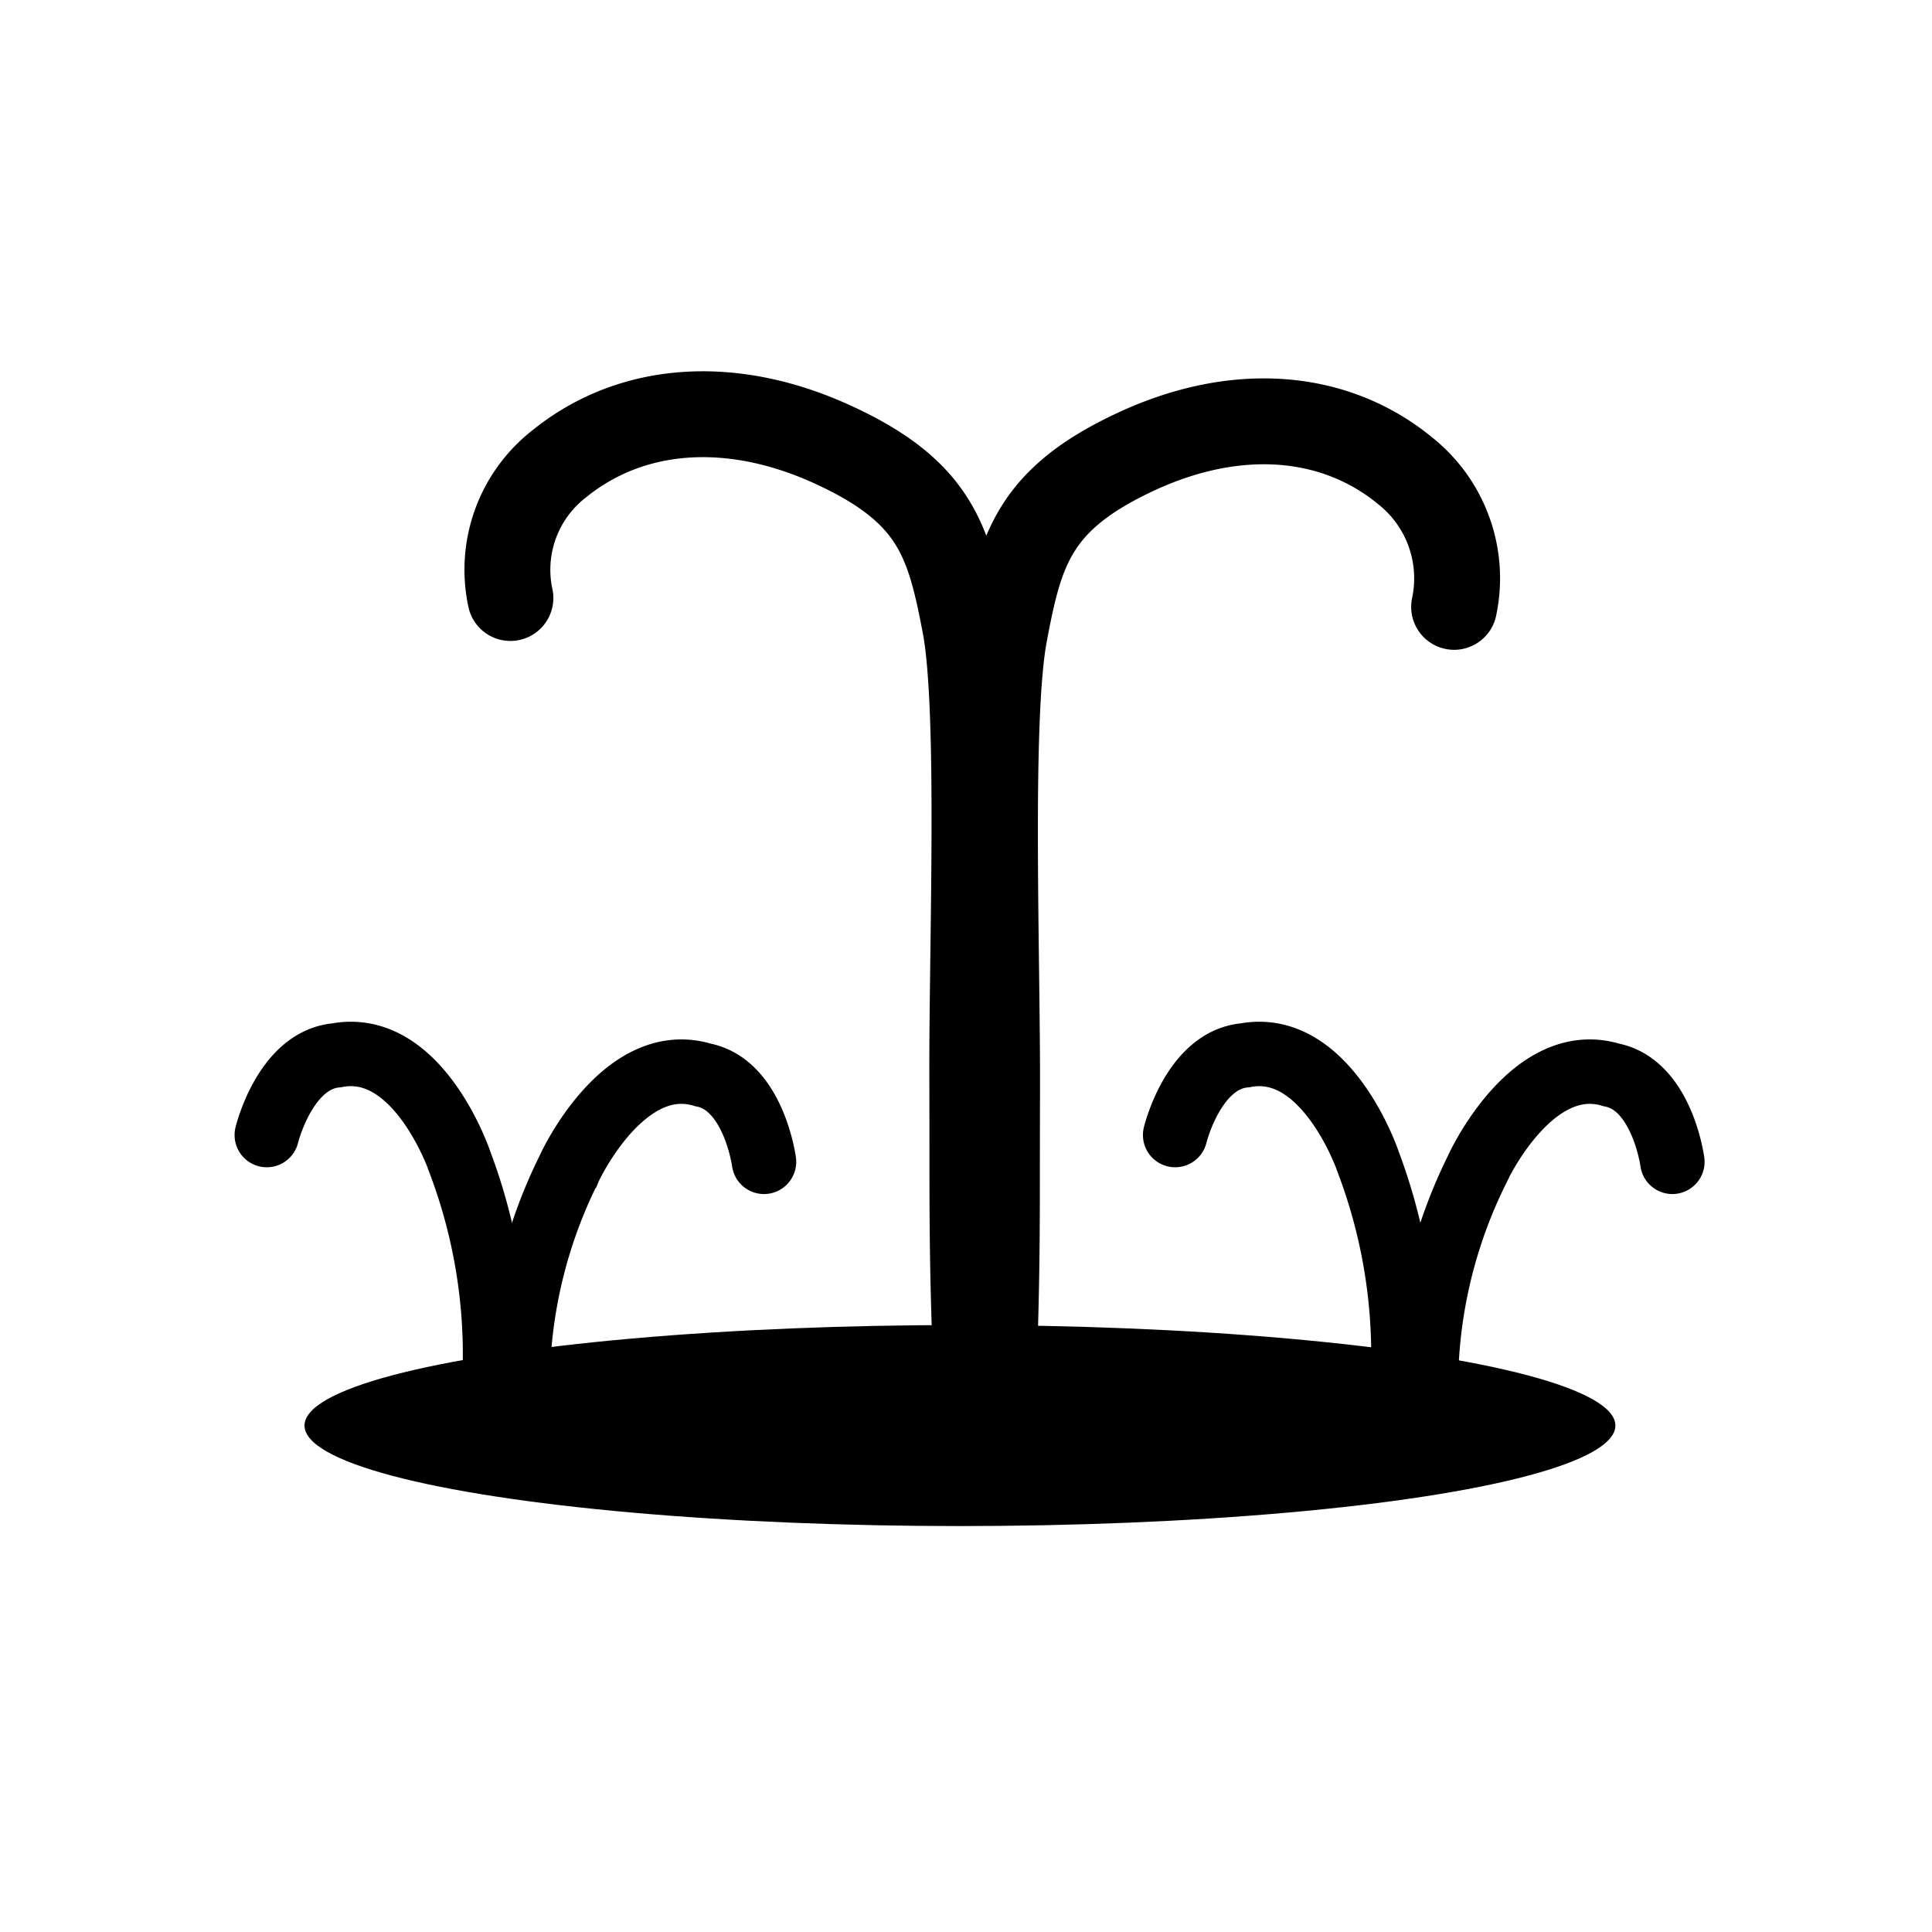
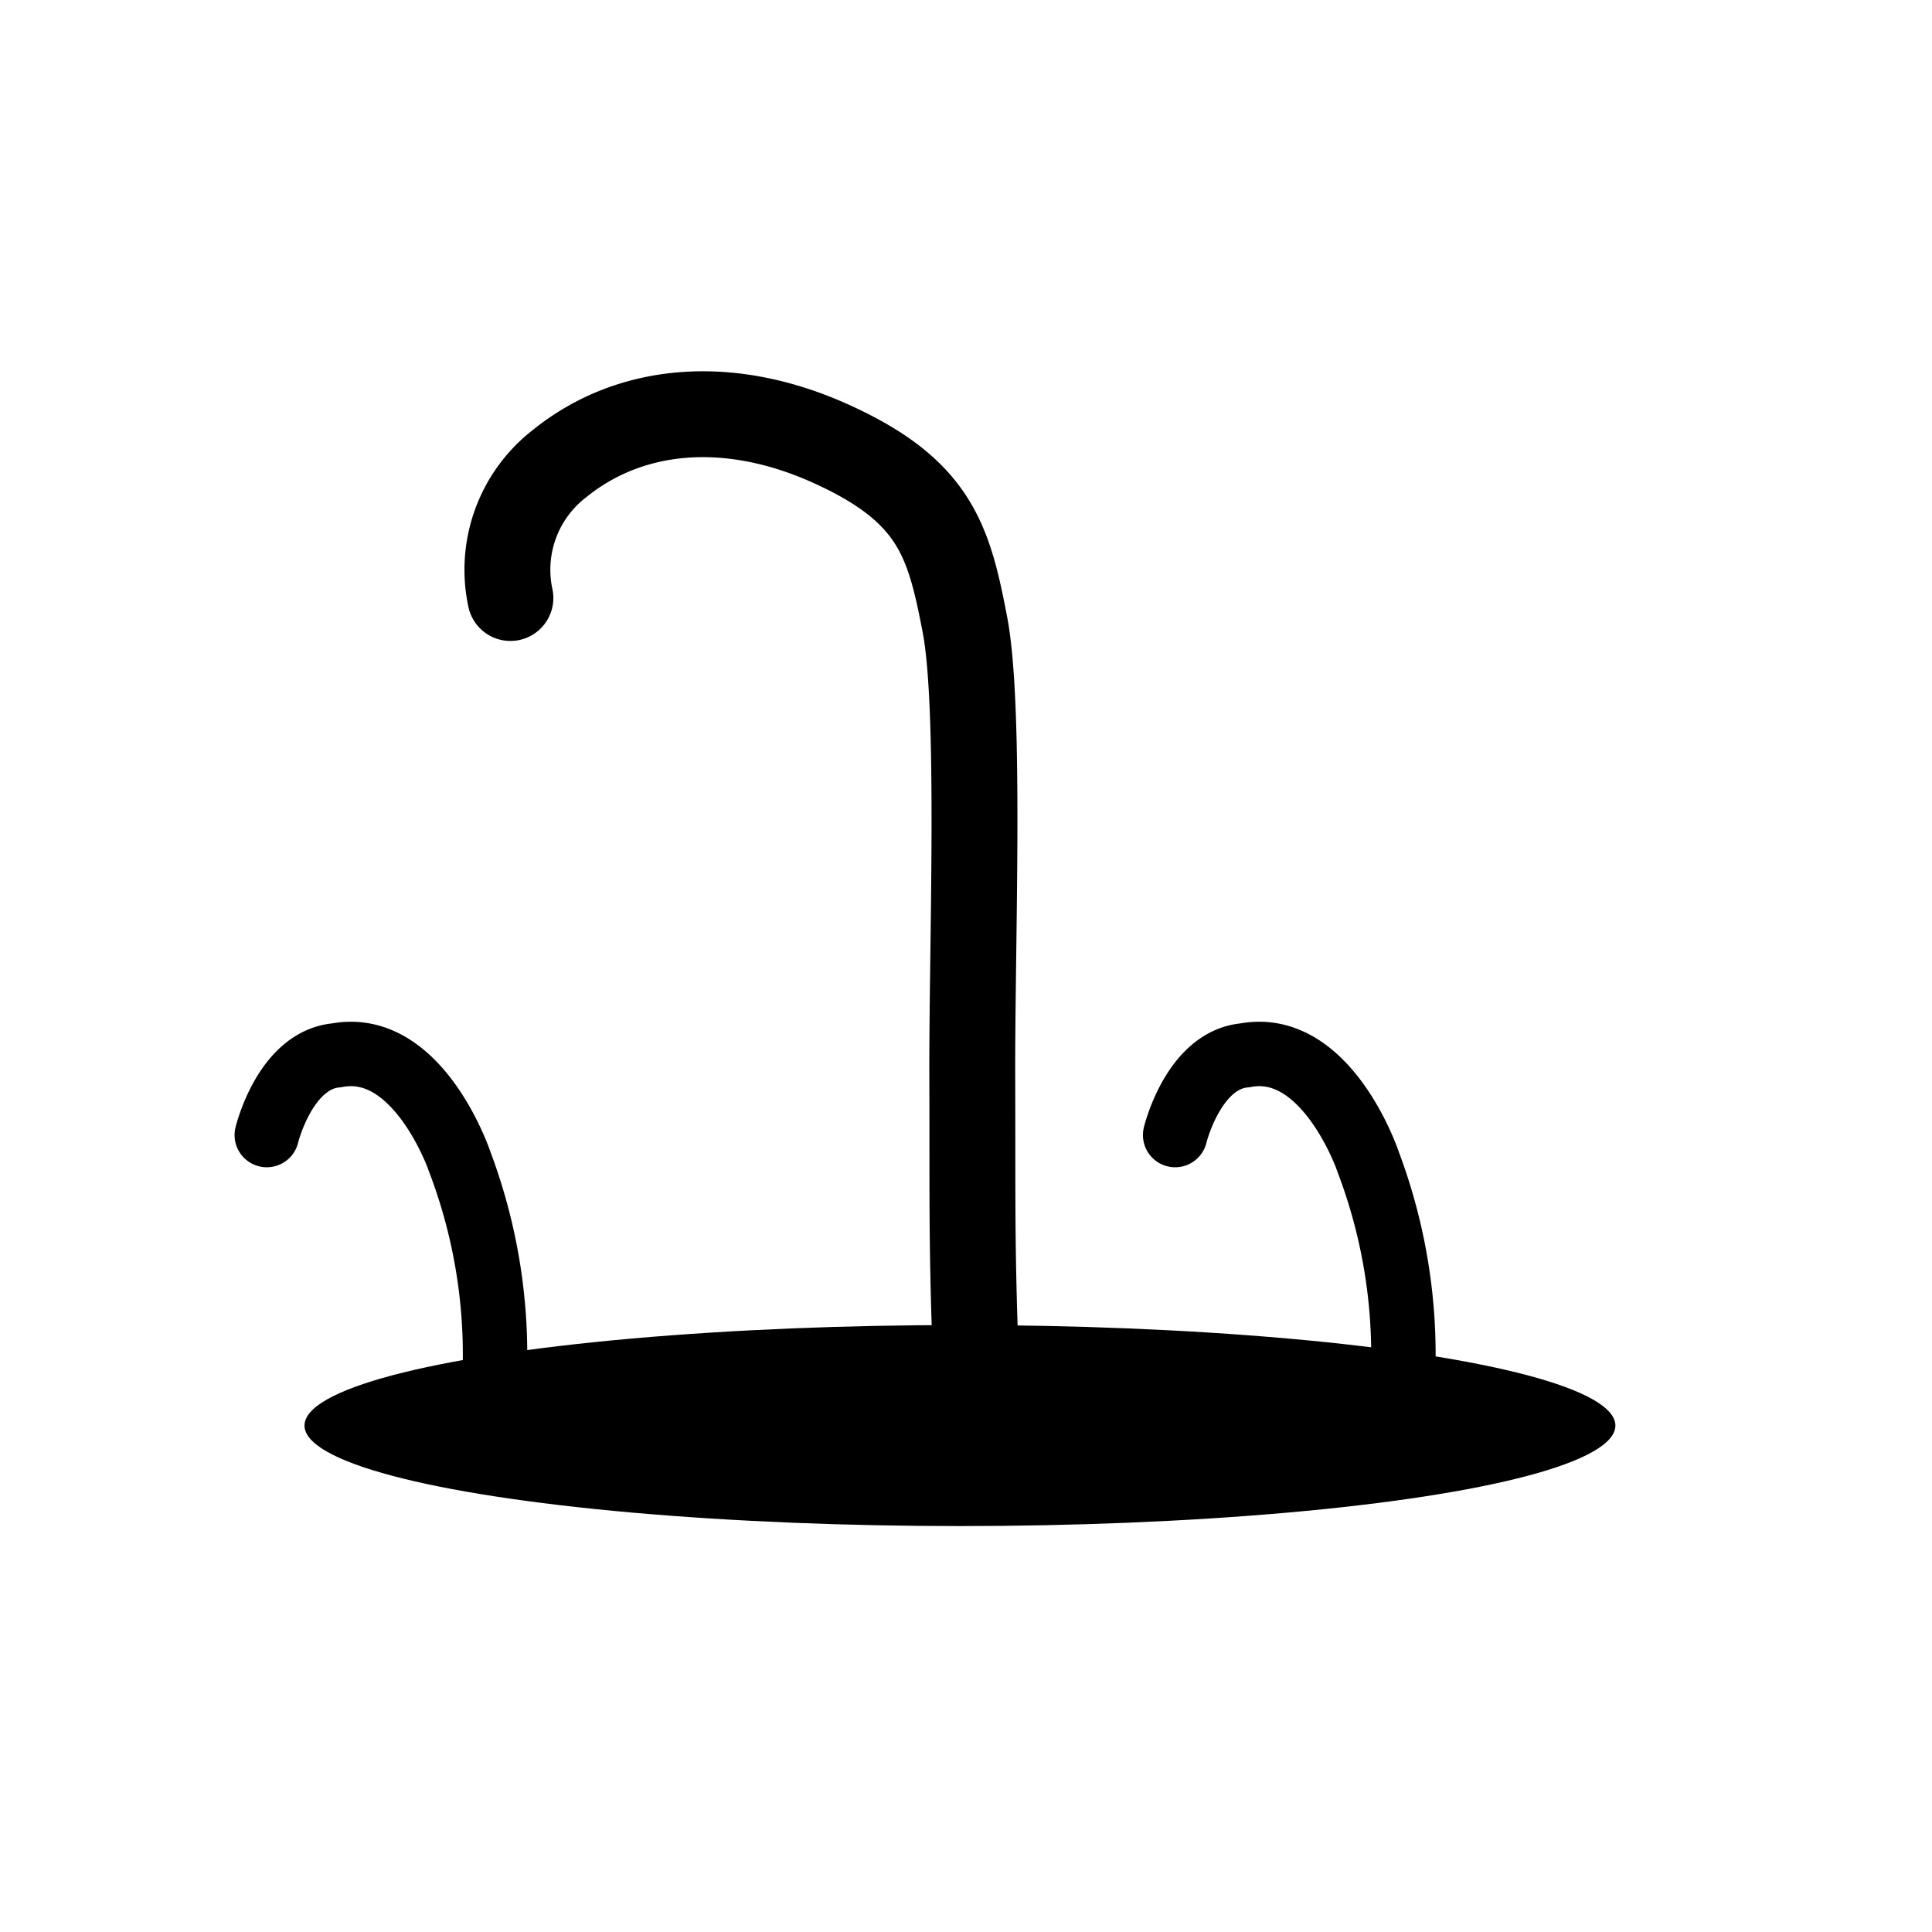
<svg xmlns="http://www.w3.org/2000/svg" width="90" height="90" viewBox="0 0 90 90">
  <g id="Group_2255" data-name="Group 2255" transform="translate(-1066.687 -567.084)">
    <path id="Path_25106" data-name="Path 25106" d="M10.776,0H79.224A10.8,10.8,0,0,1,90,10.776V79.224A10.8,10.8,0,0,1,79.224,90H10.776A10.8,10.8,0,0,1,0,79.224V10.776A10.743,10.743,0,0,1,10.776,0Z" transform="translate(1066.687 567.084)" fill="none" />
    <g id="Group_2205" data-name="Group 2205">
      <ellipse id="Ellipse_230" data-name="Ellipse 230" cx="30.533" cy="4.682" rx="30.533" ry="4.682" transform="translate(1080.872 628.81)" />
-       <path id="Path_25107" data-name="Path 25107" d="M21.184,8.461a6.393,6.393,0,0,0-2.369-6.284C15.525-.446,10.946-.8,6.243,1.486S.943,6.112.267,10.077s-.068,15.1.016,21.3S.471,39.7.294,46.565" transform="matrix(1, 0.017, -0.017, 1, 1113.385, 586.533)" fill="none" stroke="#000" stroke-linecap="round" stroke-width="4" />
      <g id="Group_2191" data-name="Group 2191" transform="translate(126.542 9.102) rotate(3)">
-         <path id="Path_25104" data-name="Path 25104" d="M13.359,3.315s1.38-3.341-.434-4.922c-2.609-2.79-7.414.527-7.609.679A22.811,22.811,0,0,0-1.352,5.878" transform="matrix(0.839, -0.545, 0.545, 0.839, 1035.675, 562.484)" fill="none" stroke="#000" stroke-linecap="round" stroke-width="3" />
        <path id="Path_25105" data-name="Path 25105" d="M15.327,4.4s1.372,3.329-.443,4.909c-2.611,2.787-7.4-.512-7.6-.663A25.356,25.356,0,0,1,.461,2.017" transform="matrix(-0.839, -0.545, 0.545, -0.839, 1035.956, 569.996)" fill="none" stroke="#000" stroke-linecap="round" stroke-width="3" />
      </g>
      <g id="Group_2192" data-name="Group 2192" transform="translate(84.227 9.102) rotate(3)">
-         <path id="Path_25104-2" data-name="Path 25104" d="M13.359,3.315s1.38-3.341-.434-4.922c-2.609-2.79-7.414.527-7.609.679A22.811,22.811,0,0,0-1.352,5.878" transform="matrix(0.839, -0.545, 0.545, 0.839, 1035.675, 562.484)" fill="none" stroke="#000" stroke-linecap="round" stroke-width="3" />
        <path id="Path_25105-2" data-name="Path 25105" d="M15.327,4.4s1.372,3.329-.443,4.909c-2.611,2.787-7.4-.512-7.6-.663A25.356,25.356,0,0,1,.461,2.017" transform="matrix(-0.839, -0.545, 0.545, -0.839, 1035.956, 569.996)" fill="none" stroke="#000" stroke-linecap="round" stroke-width="3" />
      </g>
      <path id="Path_25109" data-name="Path 25109" d="M21.555,37.721a6.248,6.248,0,0,1-2.395,6.221c-3.326,2.6-7.954,2.95-12.709.684s-5.358-4.58-6.041-8.5S.341,21.173.425,15.041.616,6.793.437,0" transform="matrix(-1, 0.017, -0.017, -1, 1112.66, 632.296)" fill="none" stroke="#000" stroke-linecap="round" stroke-width="4" />
    </g>
  </g>
</svg>